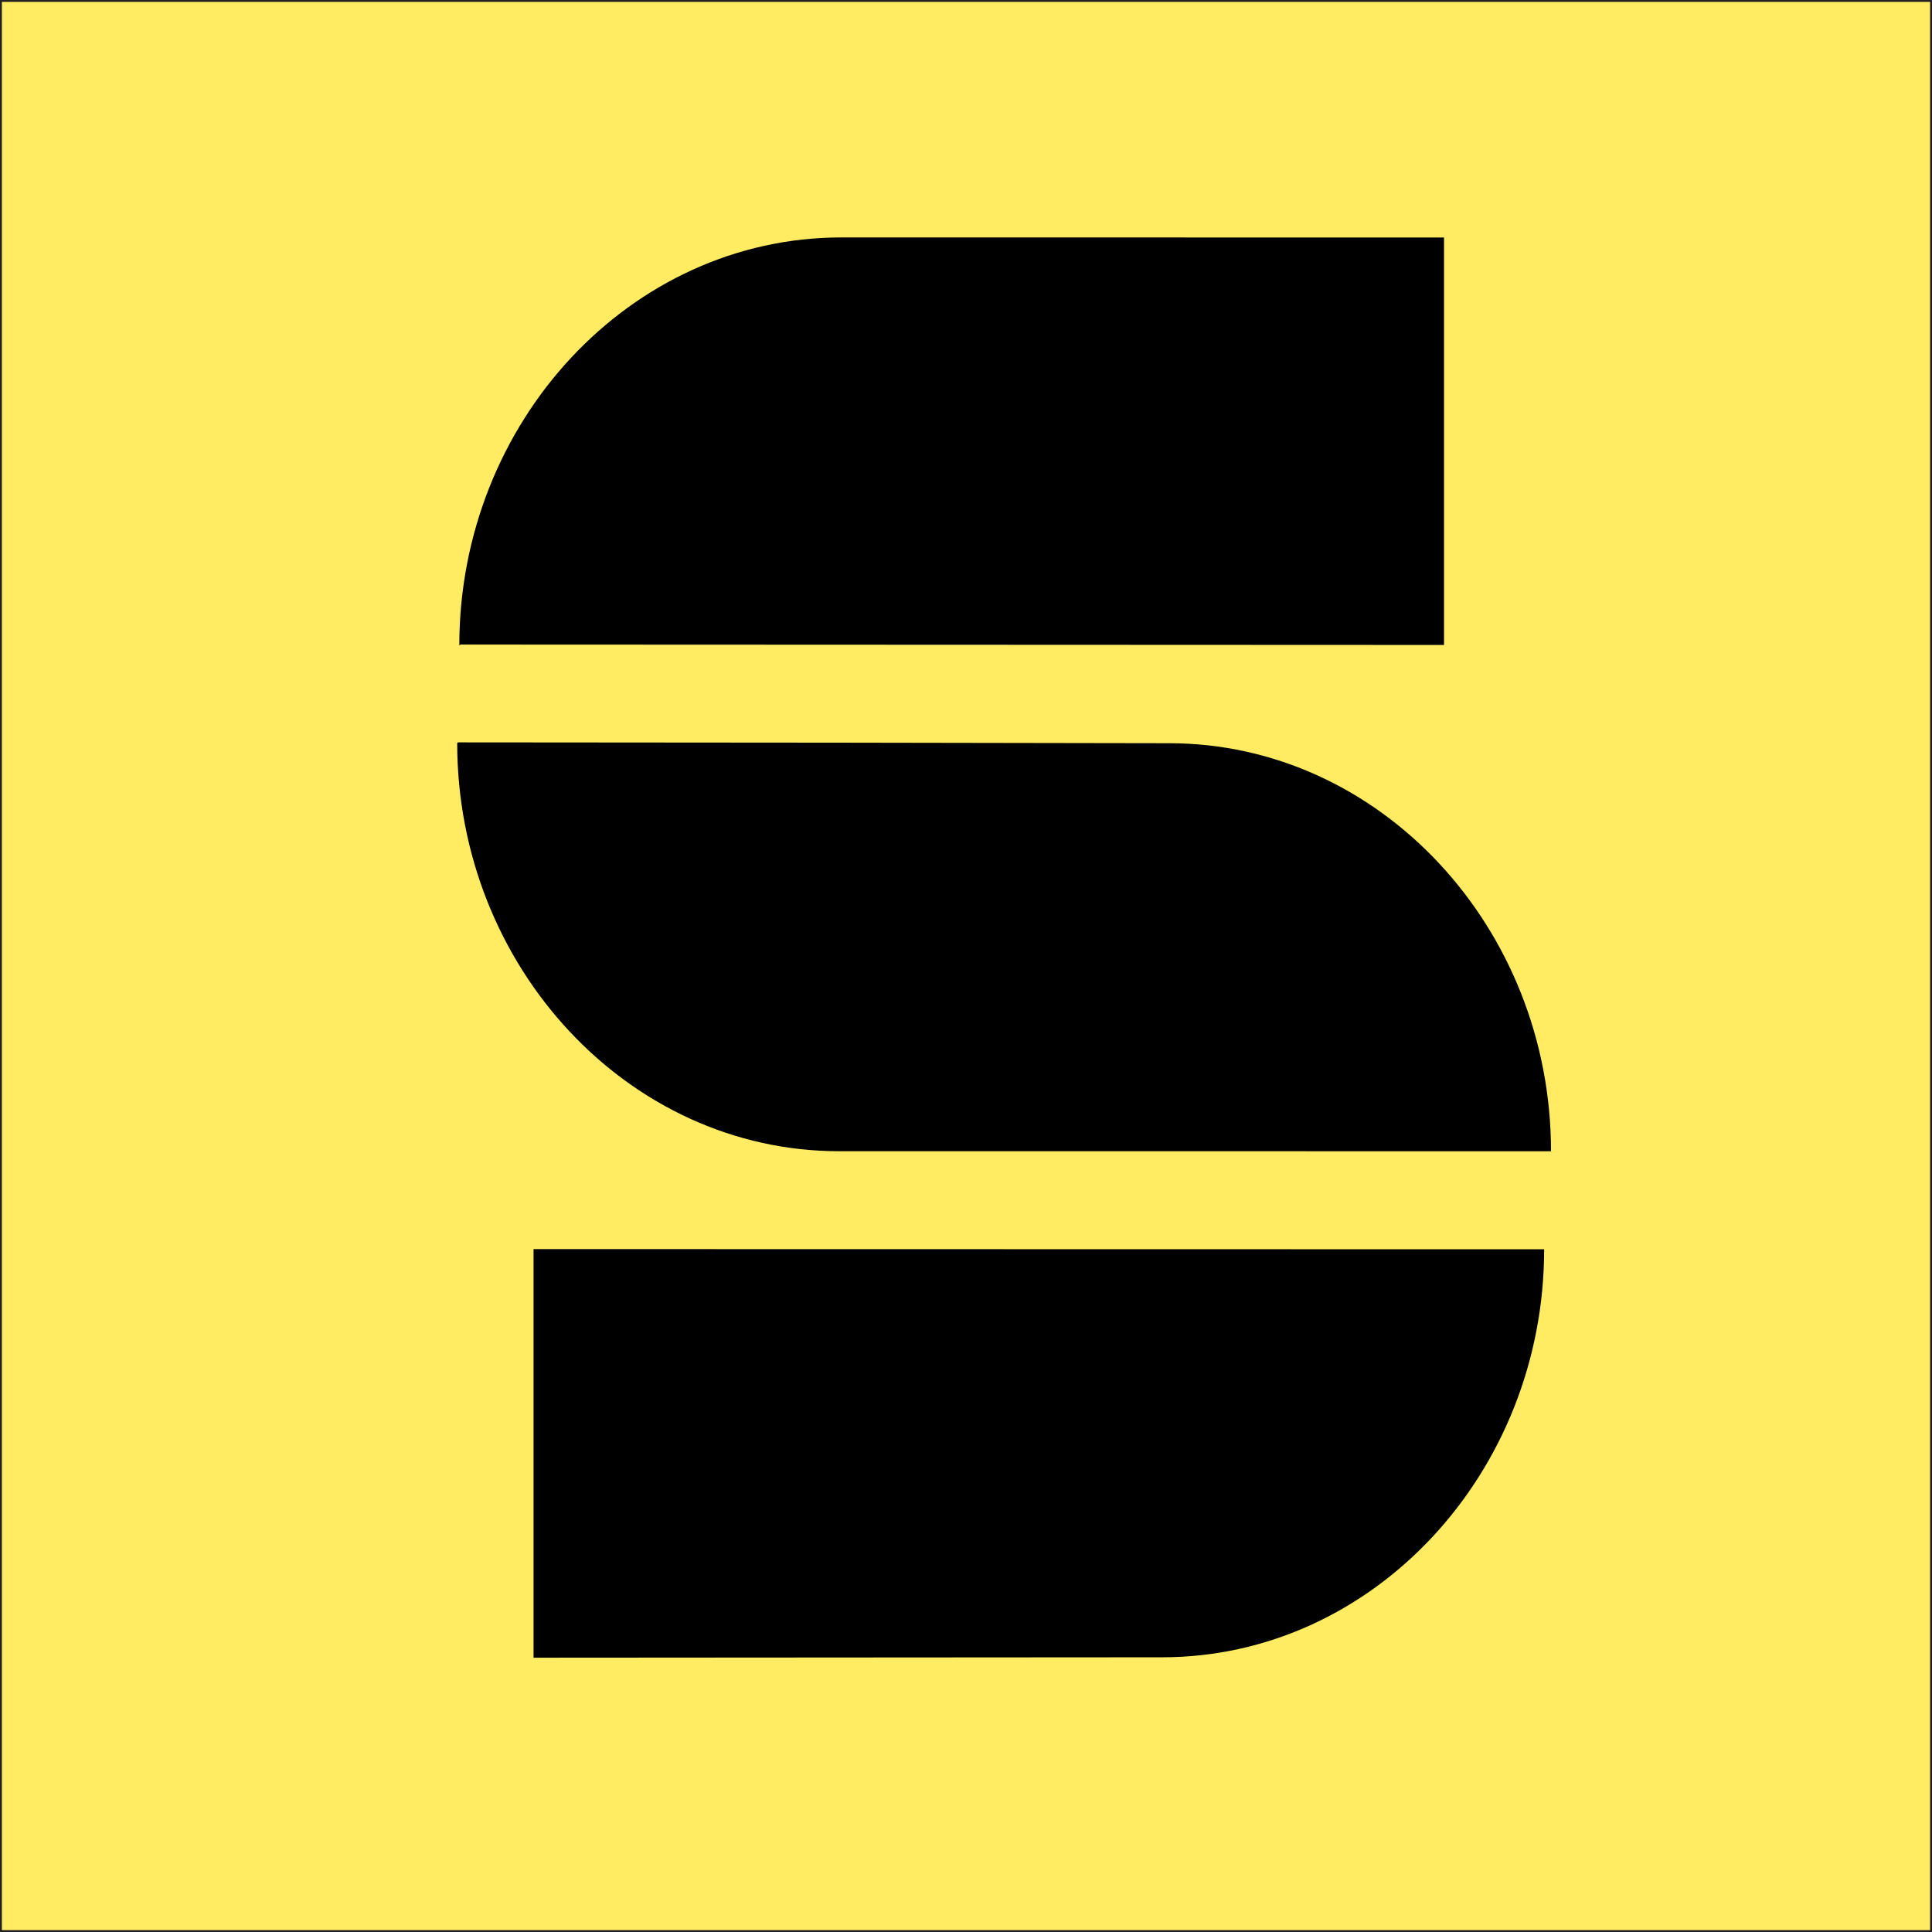
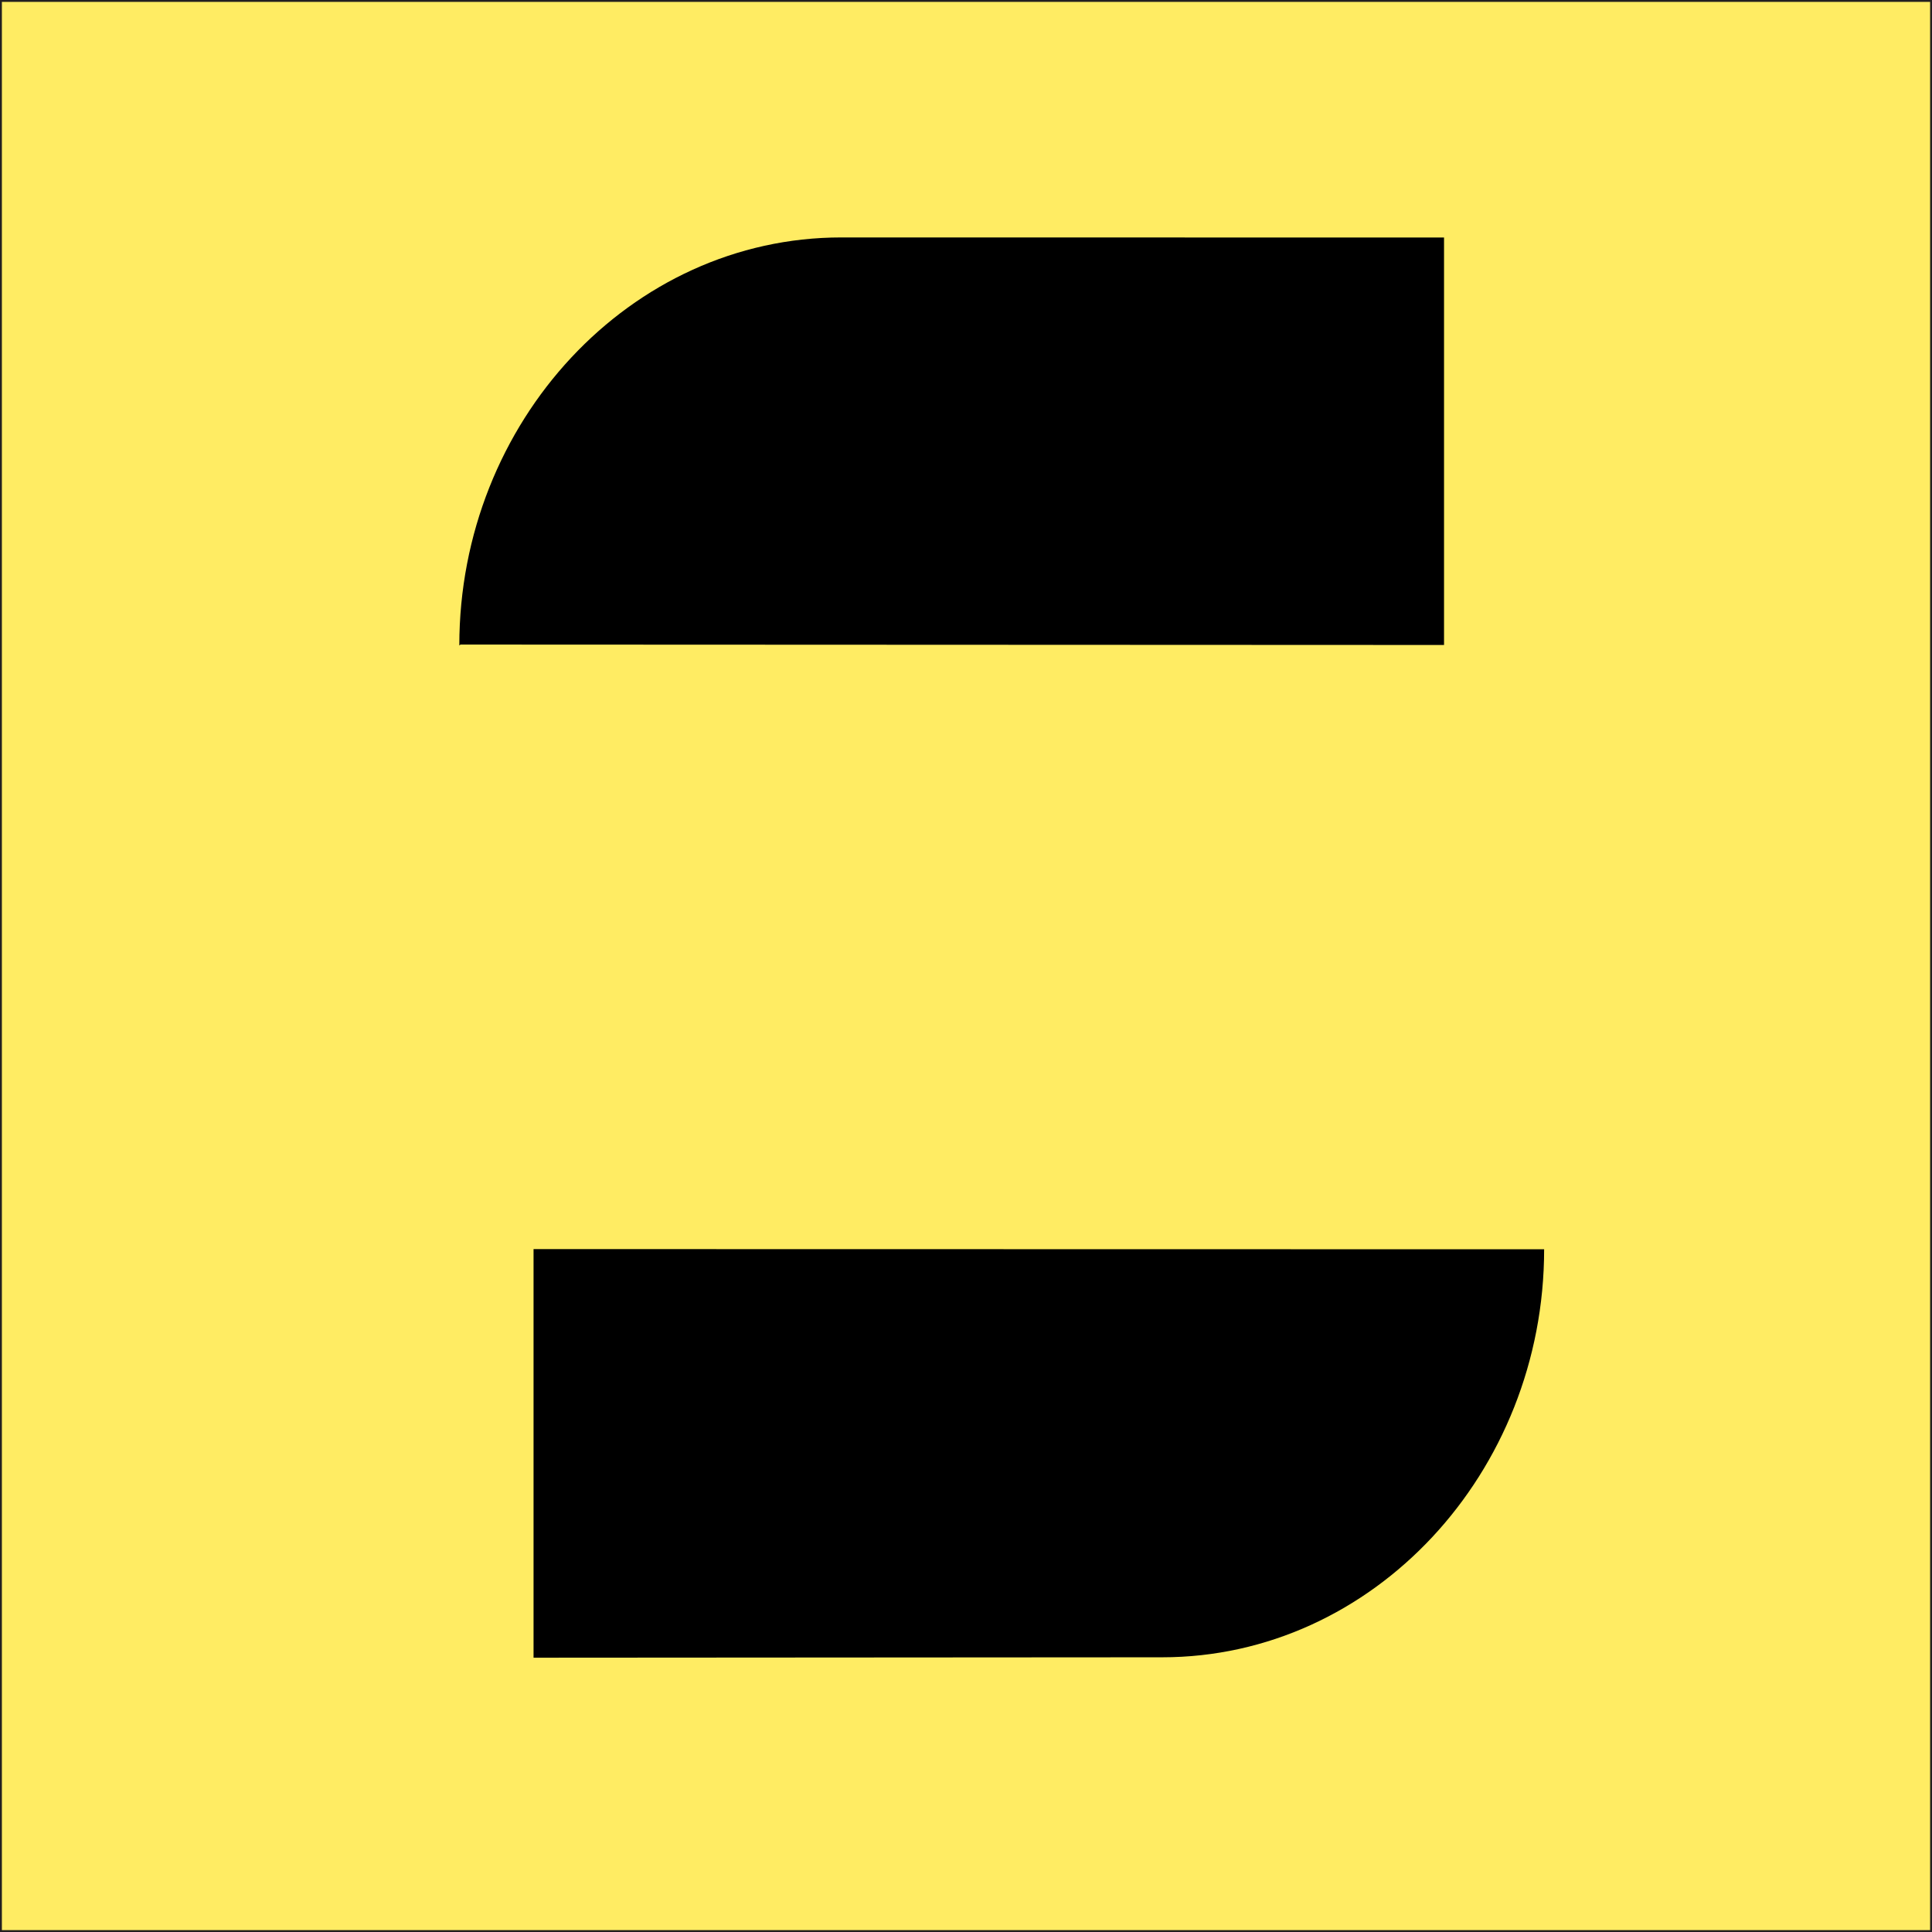
<svg xmlns="http://www.w3.org/2000/svg" data-bbox="0.5 0.5 512 512" viewBox="0.5 0.5 512 512" height="512" width="512" data-type="ugc">
  <g>
    <path stroke="#231F20" fill="#FFEC63" d="M512.5.5v512H.5V.5h512z" />
    <path d="m141.897 331.523 267.535.048h.279c0 59.232-45.31 108.127-101.222 108.127h-.186l-166.407.109V331.523z" />
-     <path d="m222.618 305.583 188.641.011h.276c0-59.234-45.316-108.133-101.214-108.133h-.204l-87.525-.147h.026l-100.685-.078-.27.16c0 59.241 45.318 108.188 101.217 108.188h-.262z" />
    <path d="m383.186 171.427-260.663-.11-.299.249c-.001-59.242 45.335-108.142 101.229-108.142h.192l159.54.021v107.982z" />
  </g>
</svg>